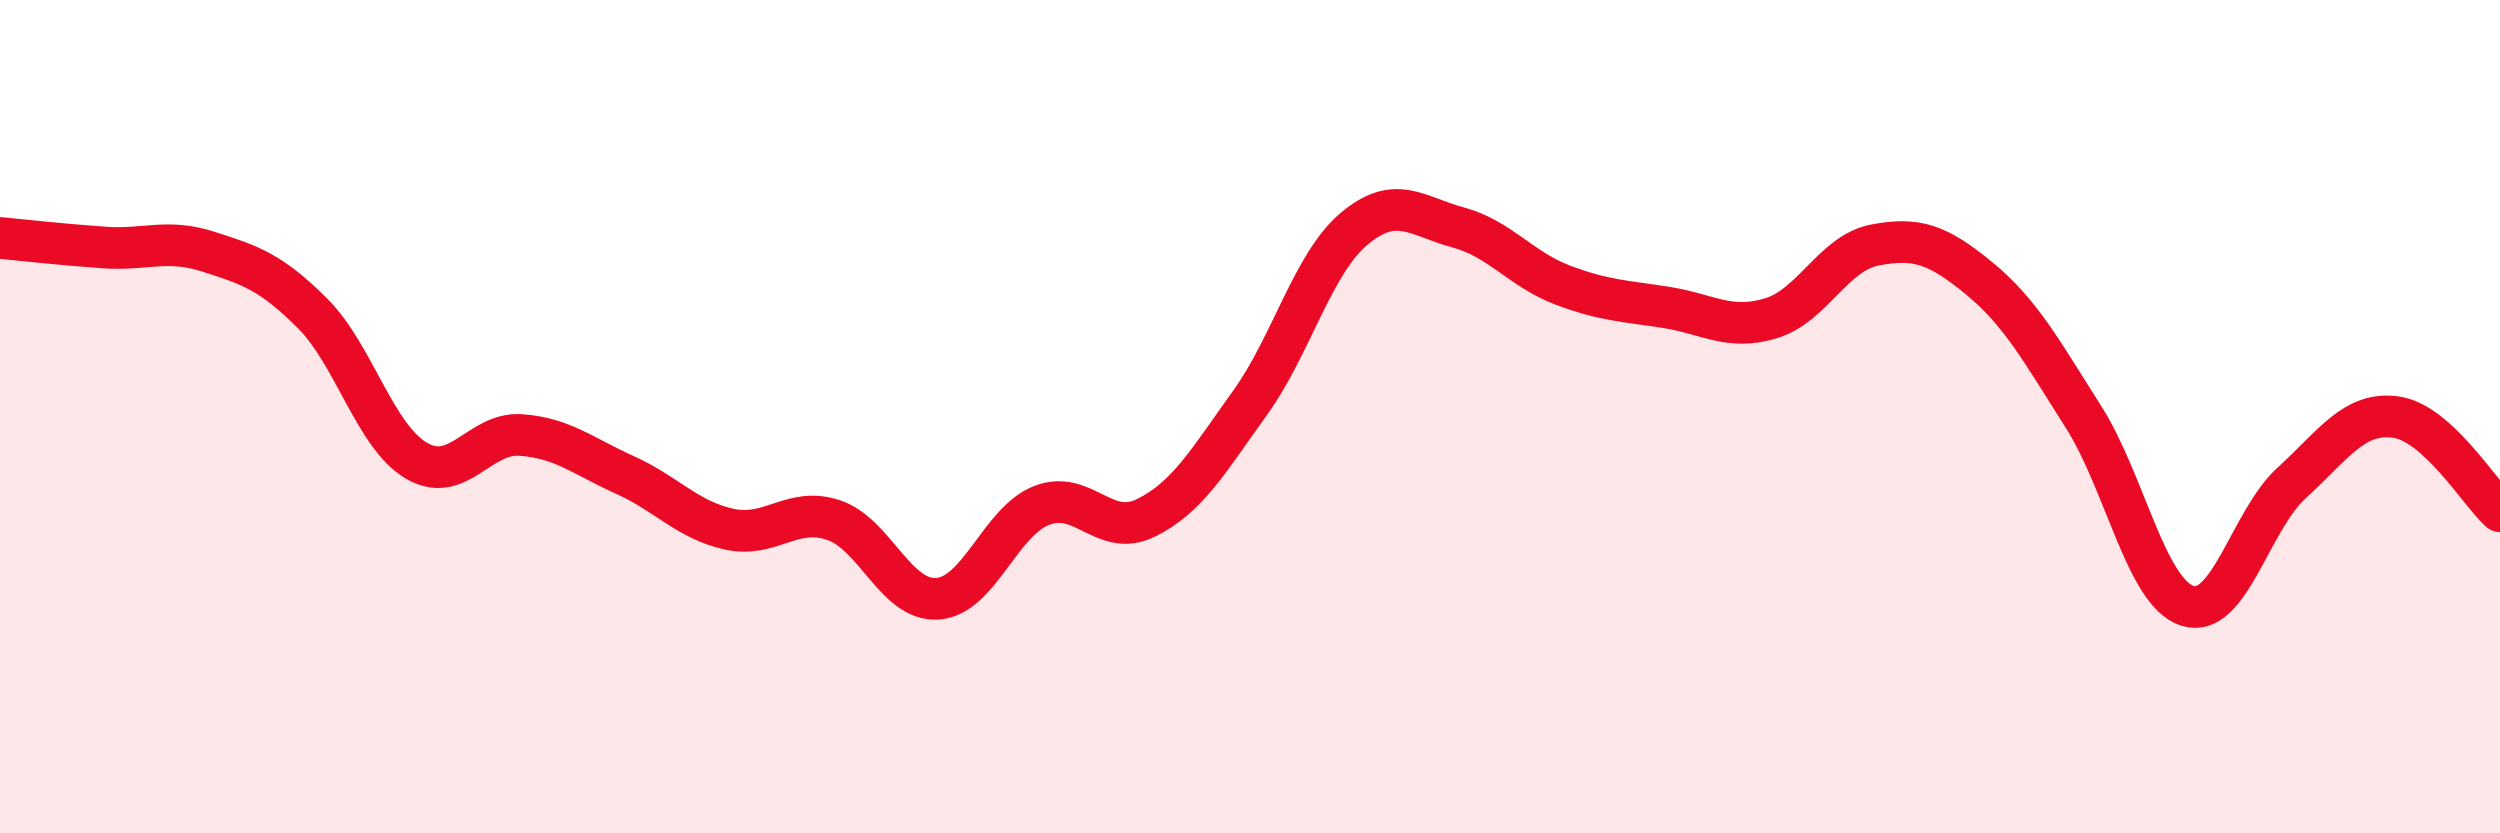
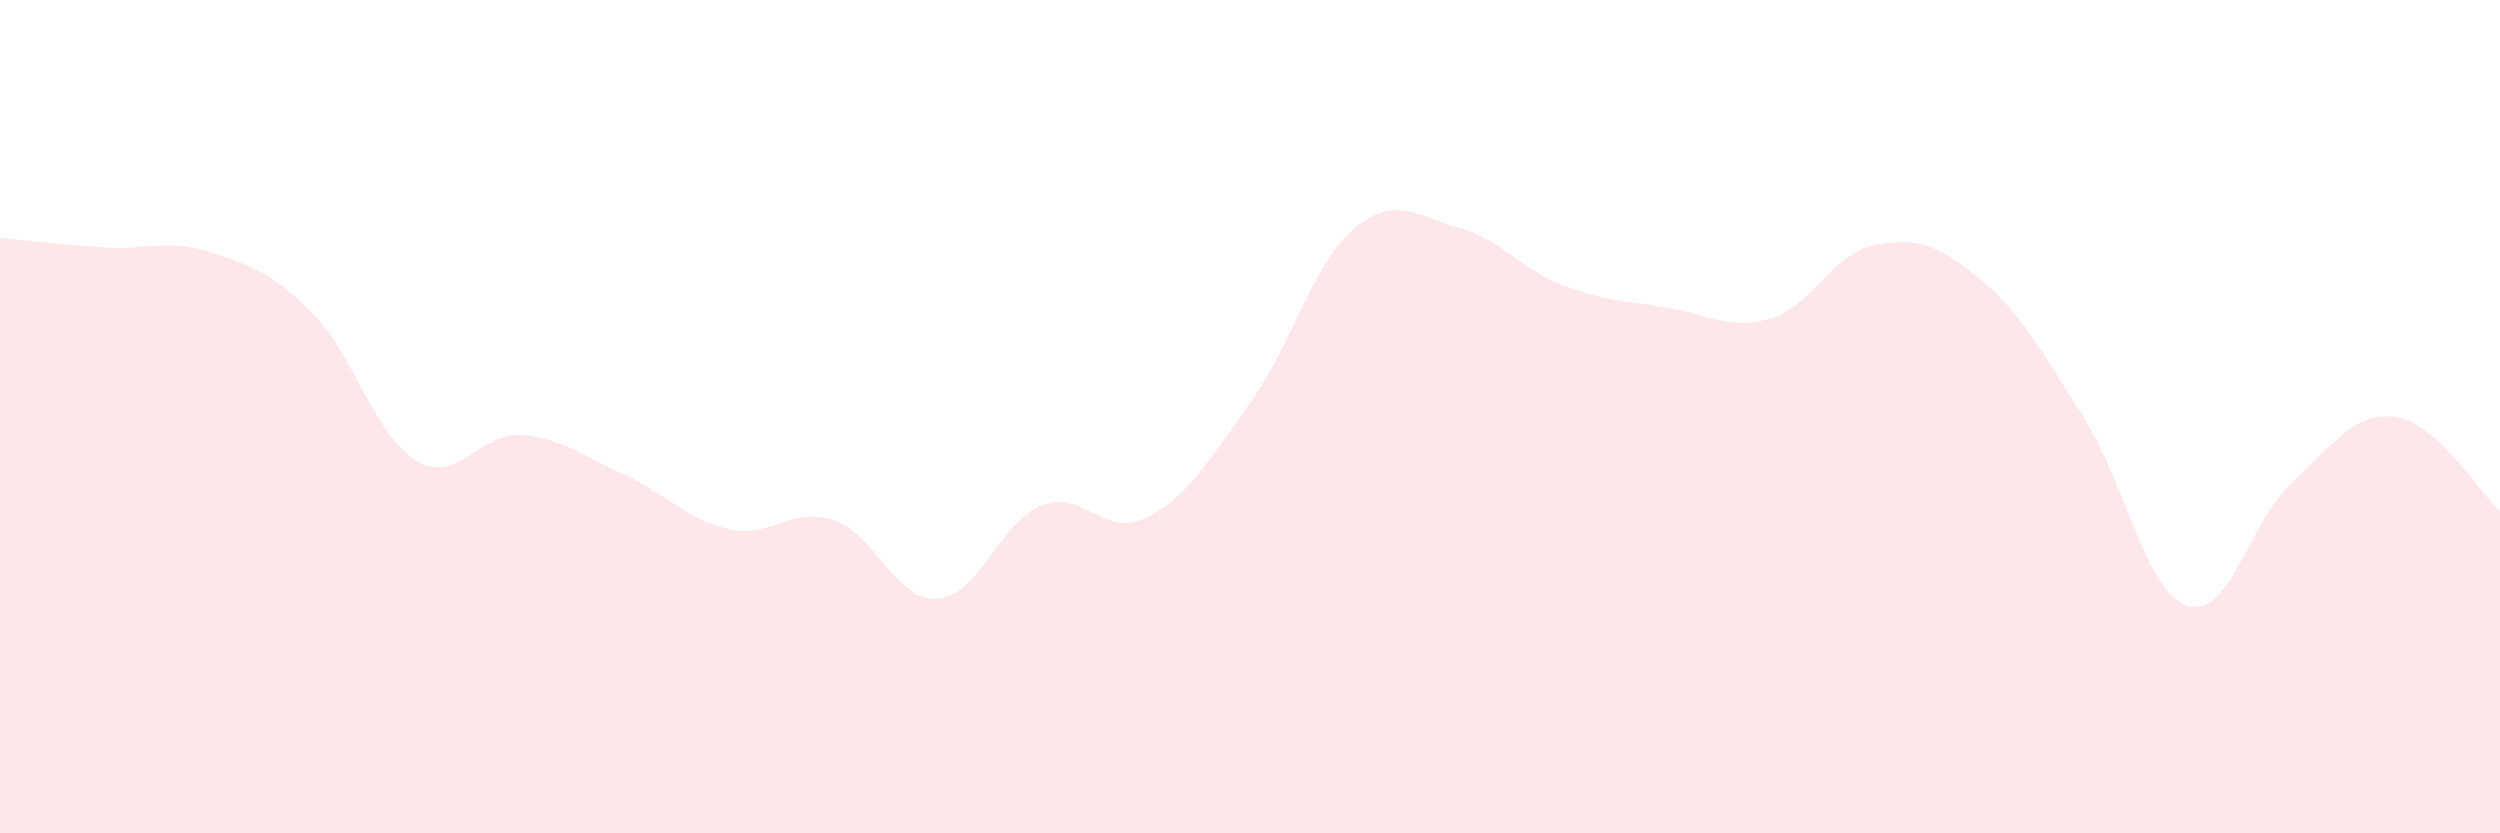
<svg xmlns="http://www.w3.org/2000/svg" width="60" height="20" viewBox="0 0 60 20">
  <path d="M 0,5.71 C 0.5,5.76 1.5,5.87 2.5,5.94 C 3.5,6.01 4,5.72 5,6.04 C 6,6.36 6.5,6.52 7.5,7.52 C 8.5,8.52 9,10.48 10,11.06 C 11,11.64 11.5,10.37 12.5,10.44 C 13.5,10.51 14,10.95 15,11.4 C 16,11.85 16.5,12.48 17.5,12.7 C 18.5,12.92 19,12.15 20,12.48 C 21,12.81 21.5,14.44 22.5,14.37 C 23.5,14.3 24,12.52 25,12.13 C 26,11.74 26.5,12.92 27.5,12.43 C 28.5,11.94 29,11.06 30,9.67 C 31,8.28 31.5,6.33 32.5,5.49 C 33.5,4.65 34,5.19 35,5.46 C 36,5.73 36.5,6.46 37.5,6.84 C 38.5,7.22 39,7.22 40,7.38 C 41,7.54 41.5,7.94 42.5,7.64 C 43.5,7.34 44,6.07 45,5.88 C 46,5.69 46.5,5.86 47.5,6.68 C 48.5,7.5 49,8.43 50,10 C 51,11.57 51.5,14.22 52.5,14.54 C 53.5,14.86 54,12.5 55,11.59 C 56,10.68 56.5,9.87 57.5,10.01 C 58.5,10.15 59.5,11.82 60,12.27L60 20L0 20Z" fill="#EB0A25" opacity="0.1" stroke-linecap="round" stroke-linejoin="round" />
-   <path d="M 0,5.71 C 0.5,5.76 1.5,5.87 2.5,5.94 C 3.5,6.01 4,5.72 5,6.04 C 6,6.36 6.5,6.52 7.5,7.52 C 8.5,8.52 9,10.48 10,11.06 C 11,11.64 11.5,10.37 12.5,10.44 C 13.5,10.51 14,10.95 15,11.4 C 16,11.85 16.5,12.48 17.5,12.7 C 18.5,12.92 19,12.15 20,12.48 C 21,12.81 21.5,14.44 22.5,14.37 C 23.5,14.3 24,12.52 25,12.13 C 26,11.74 26.5,12.92 27.5,12.43 C 28.5,11.94 29,11.06 30,9.67 C 31,8.28 31.5,6.33 32.5,5.49 C 33.5,4.65 34,5.19 35,5.46 C 36,5.73 36.5,6.46 37.5,6.84 C 38.5,7.22 39,7.22 40,7.38 C 41,7.54 41.5,7.94 42.5,7.64 C 43.5,7.34 44,6.07 45,5.88 C 46,5.69 46.5,5.86 47.5,6.68 C 48.5,7.5 49,8.43 50,10 C 51,11.57 51.5,14.22 52.5,14.54 C 53.5,14.86 54,12.5 55,11.59 C 56,10.68 56.5,9.87 57.5,10.01 C 58.5,10.15 59.5,11.82 60,12.27" stroke="#EB0A25" stroke-width="1" fill="none" stroke-linecap="round" stroke-linejoin="round" />
</svg>